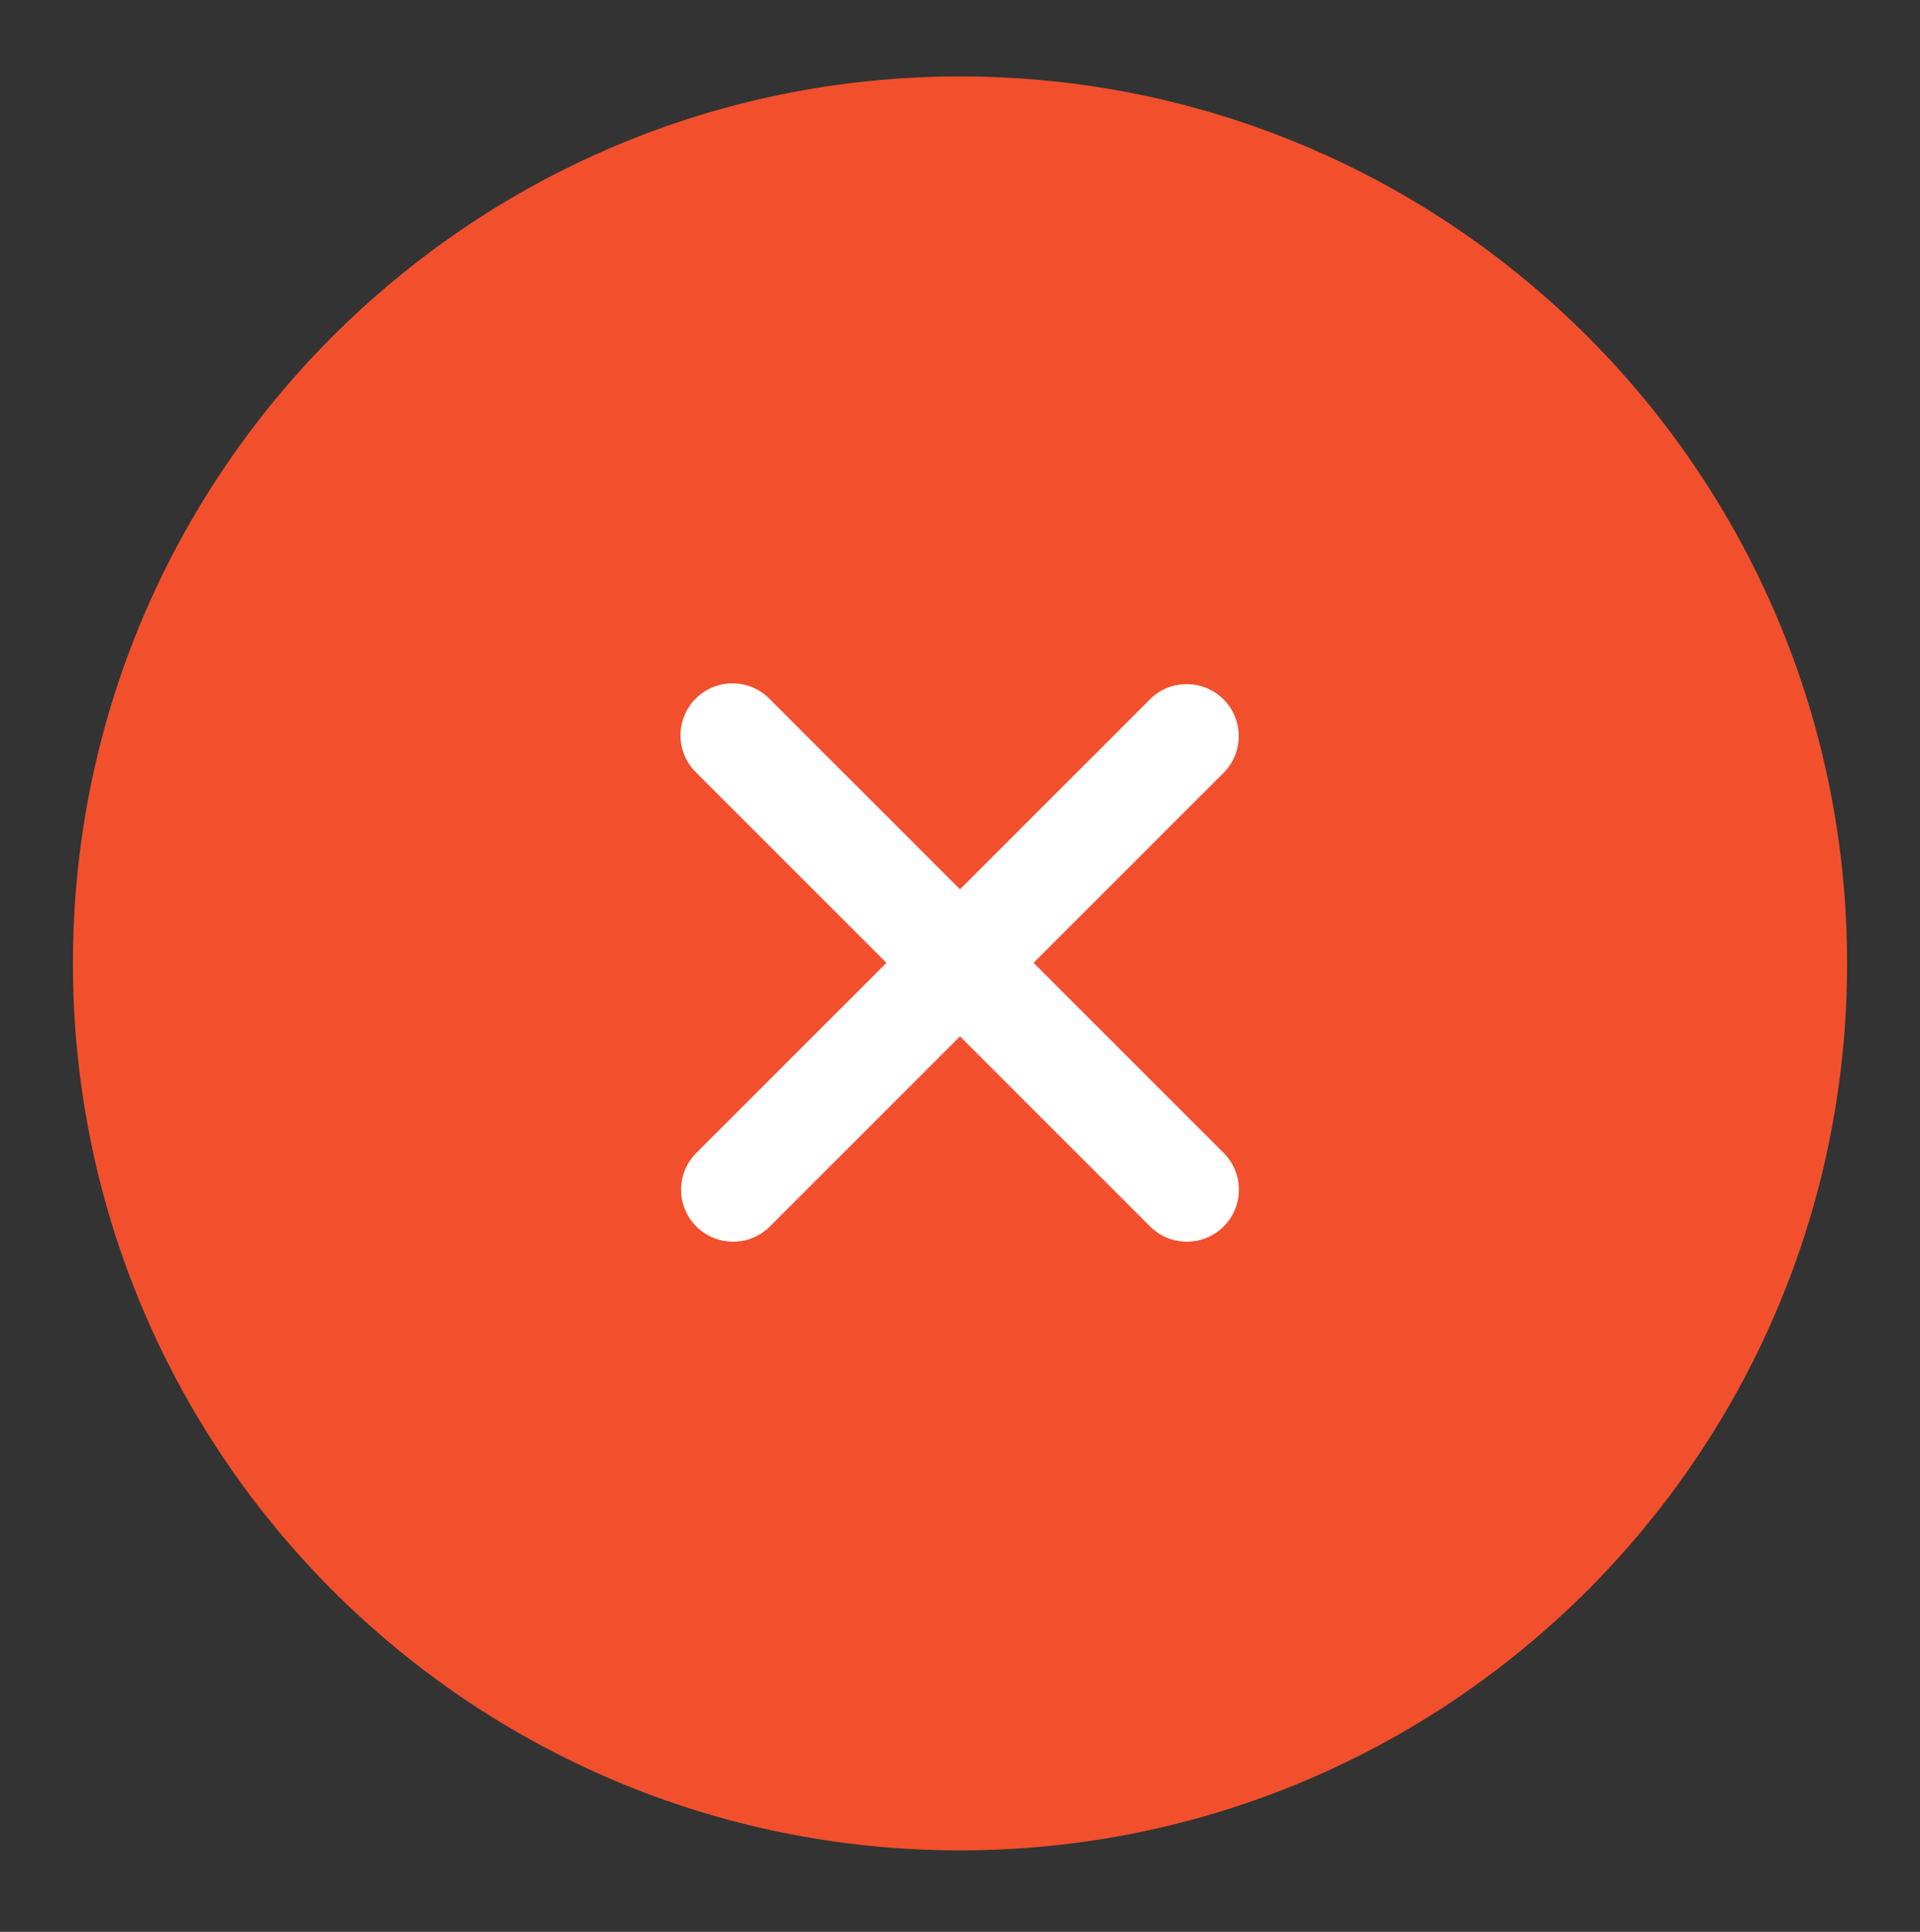
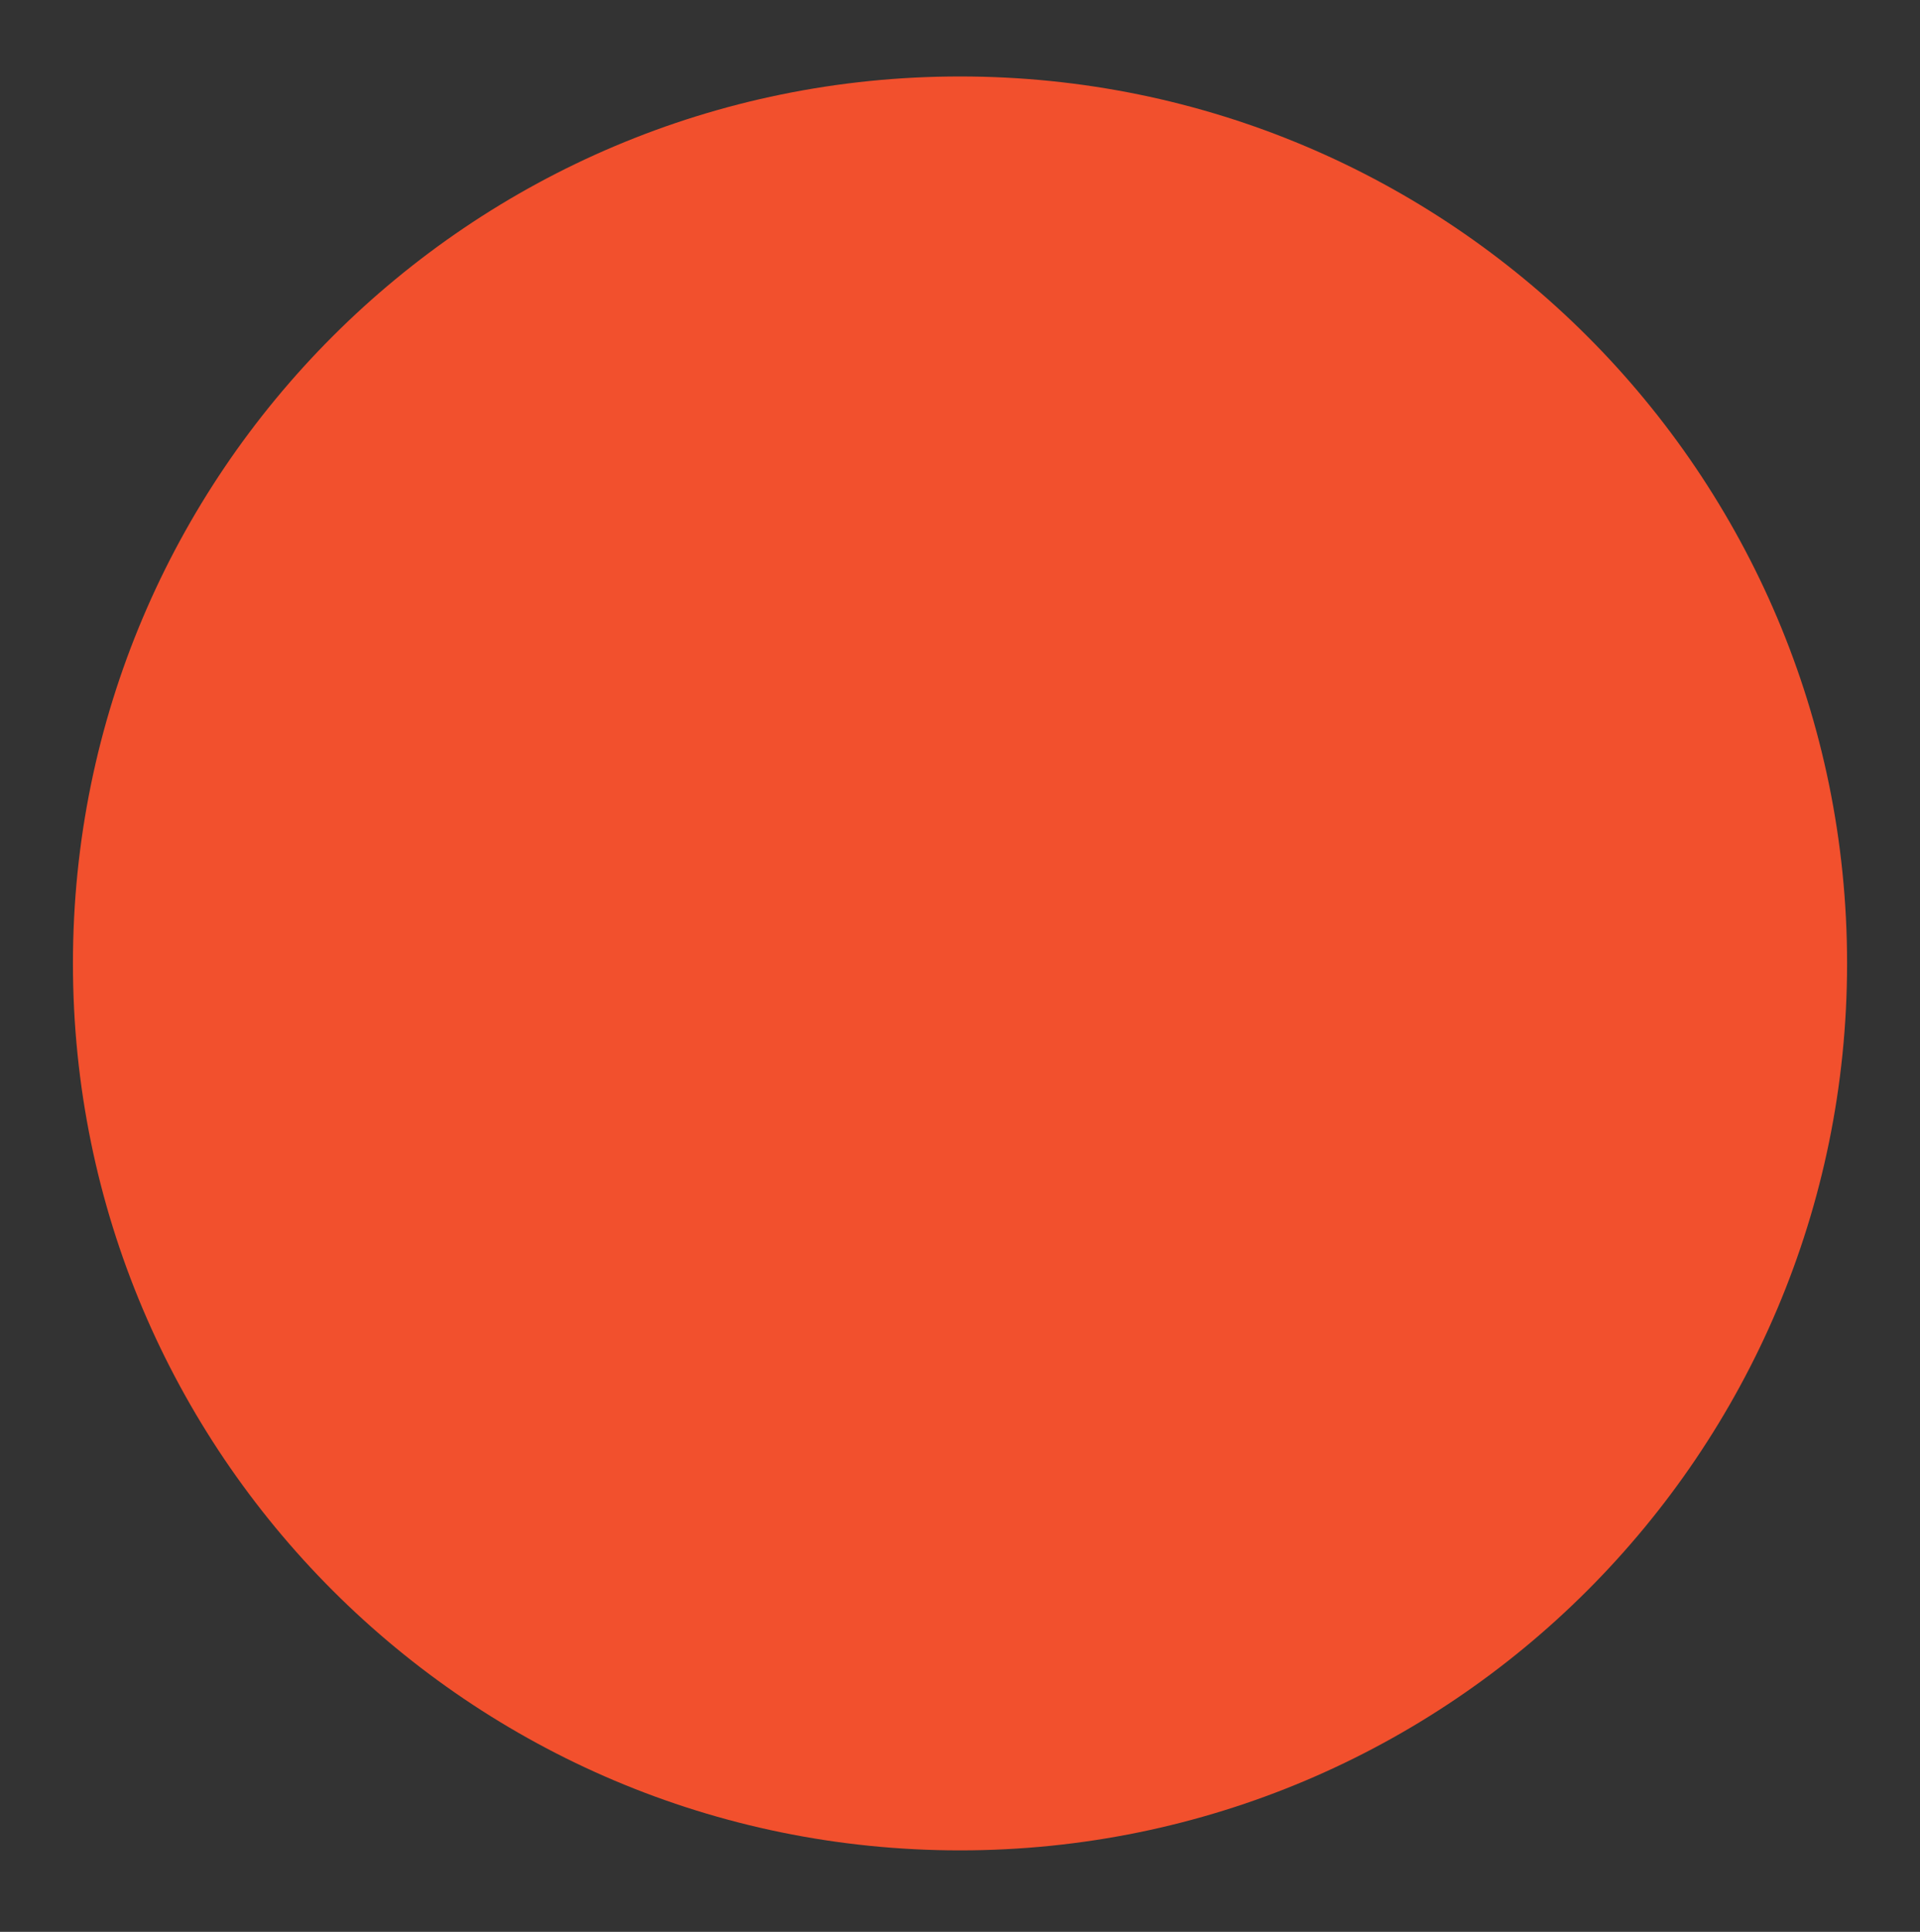
<svg xmlns="http://www.w3.org/2000/svg" width="158" height="159" fill="none">
  <rect width="100%" height="100%" fill="#333333" stroke="none" />
  <path d="M79 152.293c40.316 0 72.999-32.683 72.999-73s-32.683-73-72.999-73c-40.316 0-72.998 32.683-72.998 73s32.682 73 72.998 73z" fill="#F2502D" />
  <g clip-path="url(#clip0_1482_1133)">
-     <path fill-rule="evenodd" clip-rule="evenodd" d="M100.747 63.549a4.28 4.28 0 00-6.052-6.051L79 73.192 63.305 57.498a4.279 4.279 0 10-6.052 6.051l15.695 15.695L57.253 94.94a4.28 4.28 0 006.052 6.052L79 85.296l15.695 15.695a4.28 4.28 0 006.052-6.052L85.052 79.244l15.695-15.695z" fill="#fff" />
+     <path fill-rule="evenodd" clip-rule="evenodd" d="M100.747 63.549a4.28 4.28 0 00-6.052-6.051L79 73.192 63.305 57.498a4.279 4.279 0 10-6.052 6.051l15.695 15.695L57.253 94.94a4.28 4.28 0 006.052 6.052L79 85.296l15.695 15.695L85.052 79.244l15.695-15.695z" fill="#fff" />
  </g>
  <defs>
    <clipPath id="clip0_1482_1133">
-       <path fill="#fff" transform="translate(55.5 56.244)" d="M0 0h47v46H0z" />
-     </clipPath>
+       </clipPath>
  </defs>
</svg>